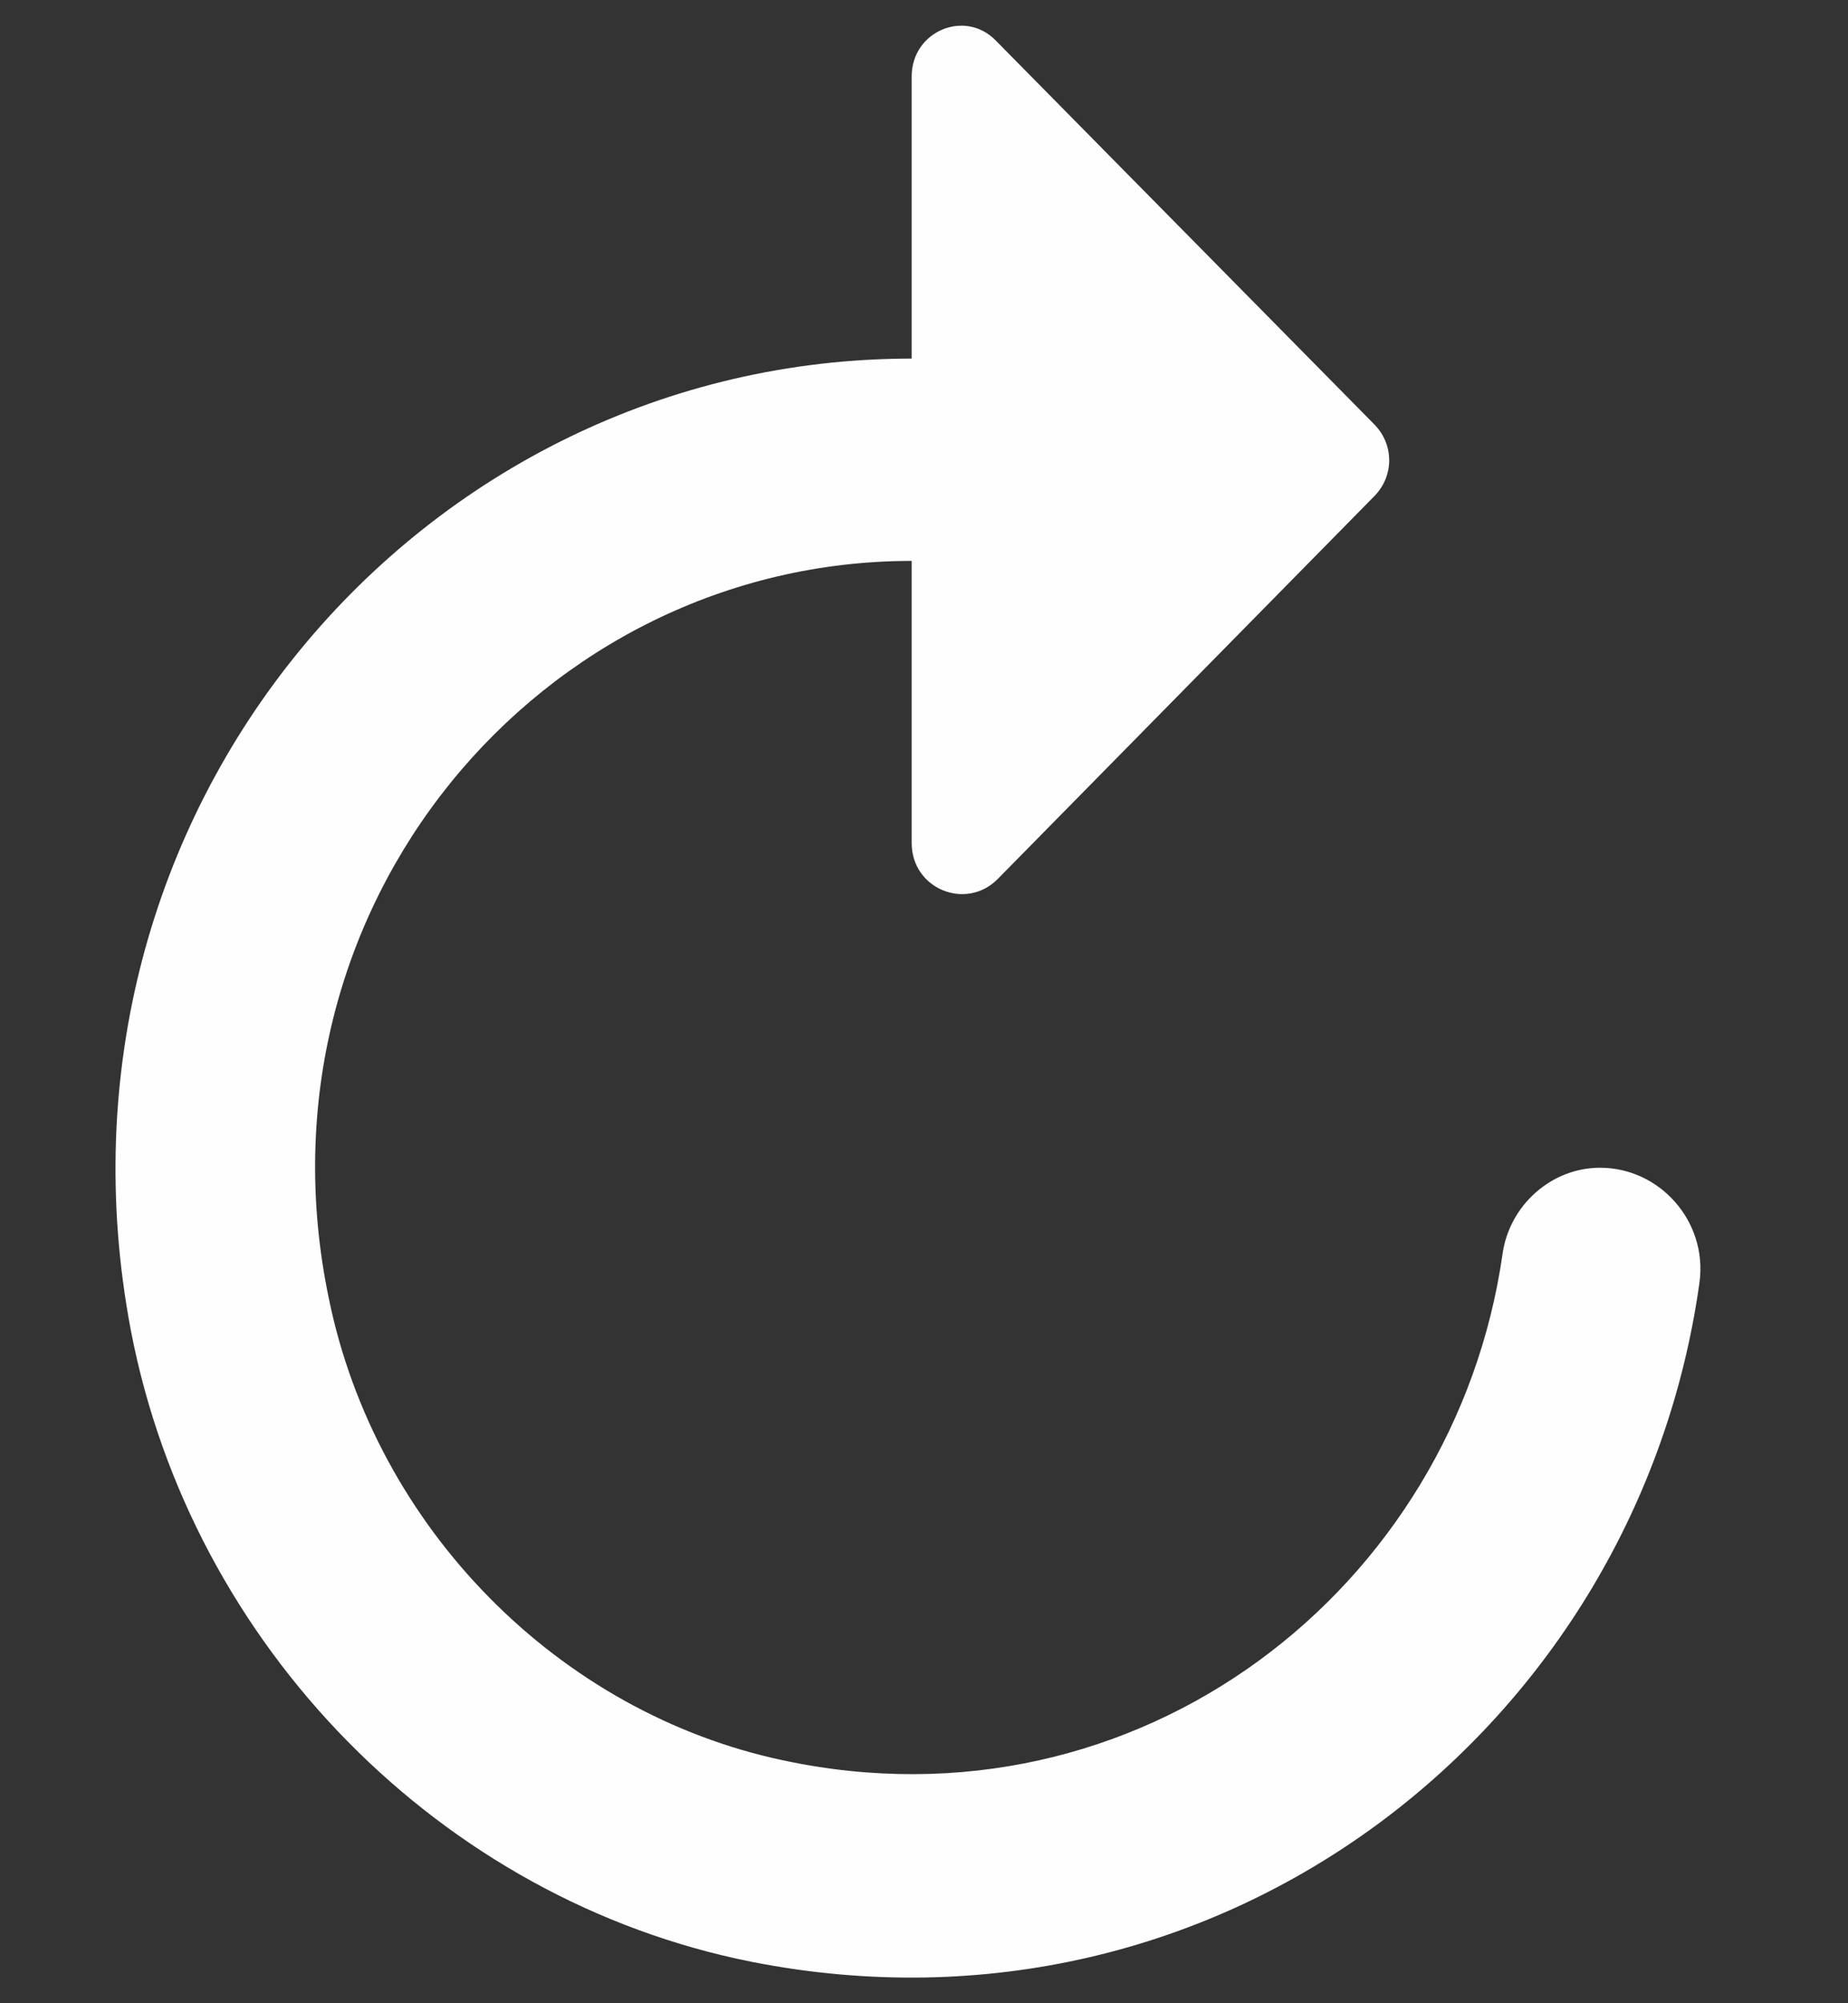
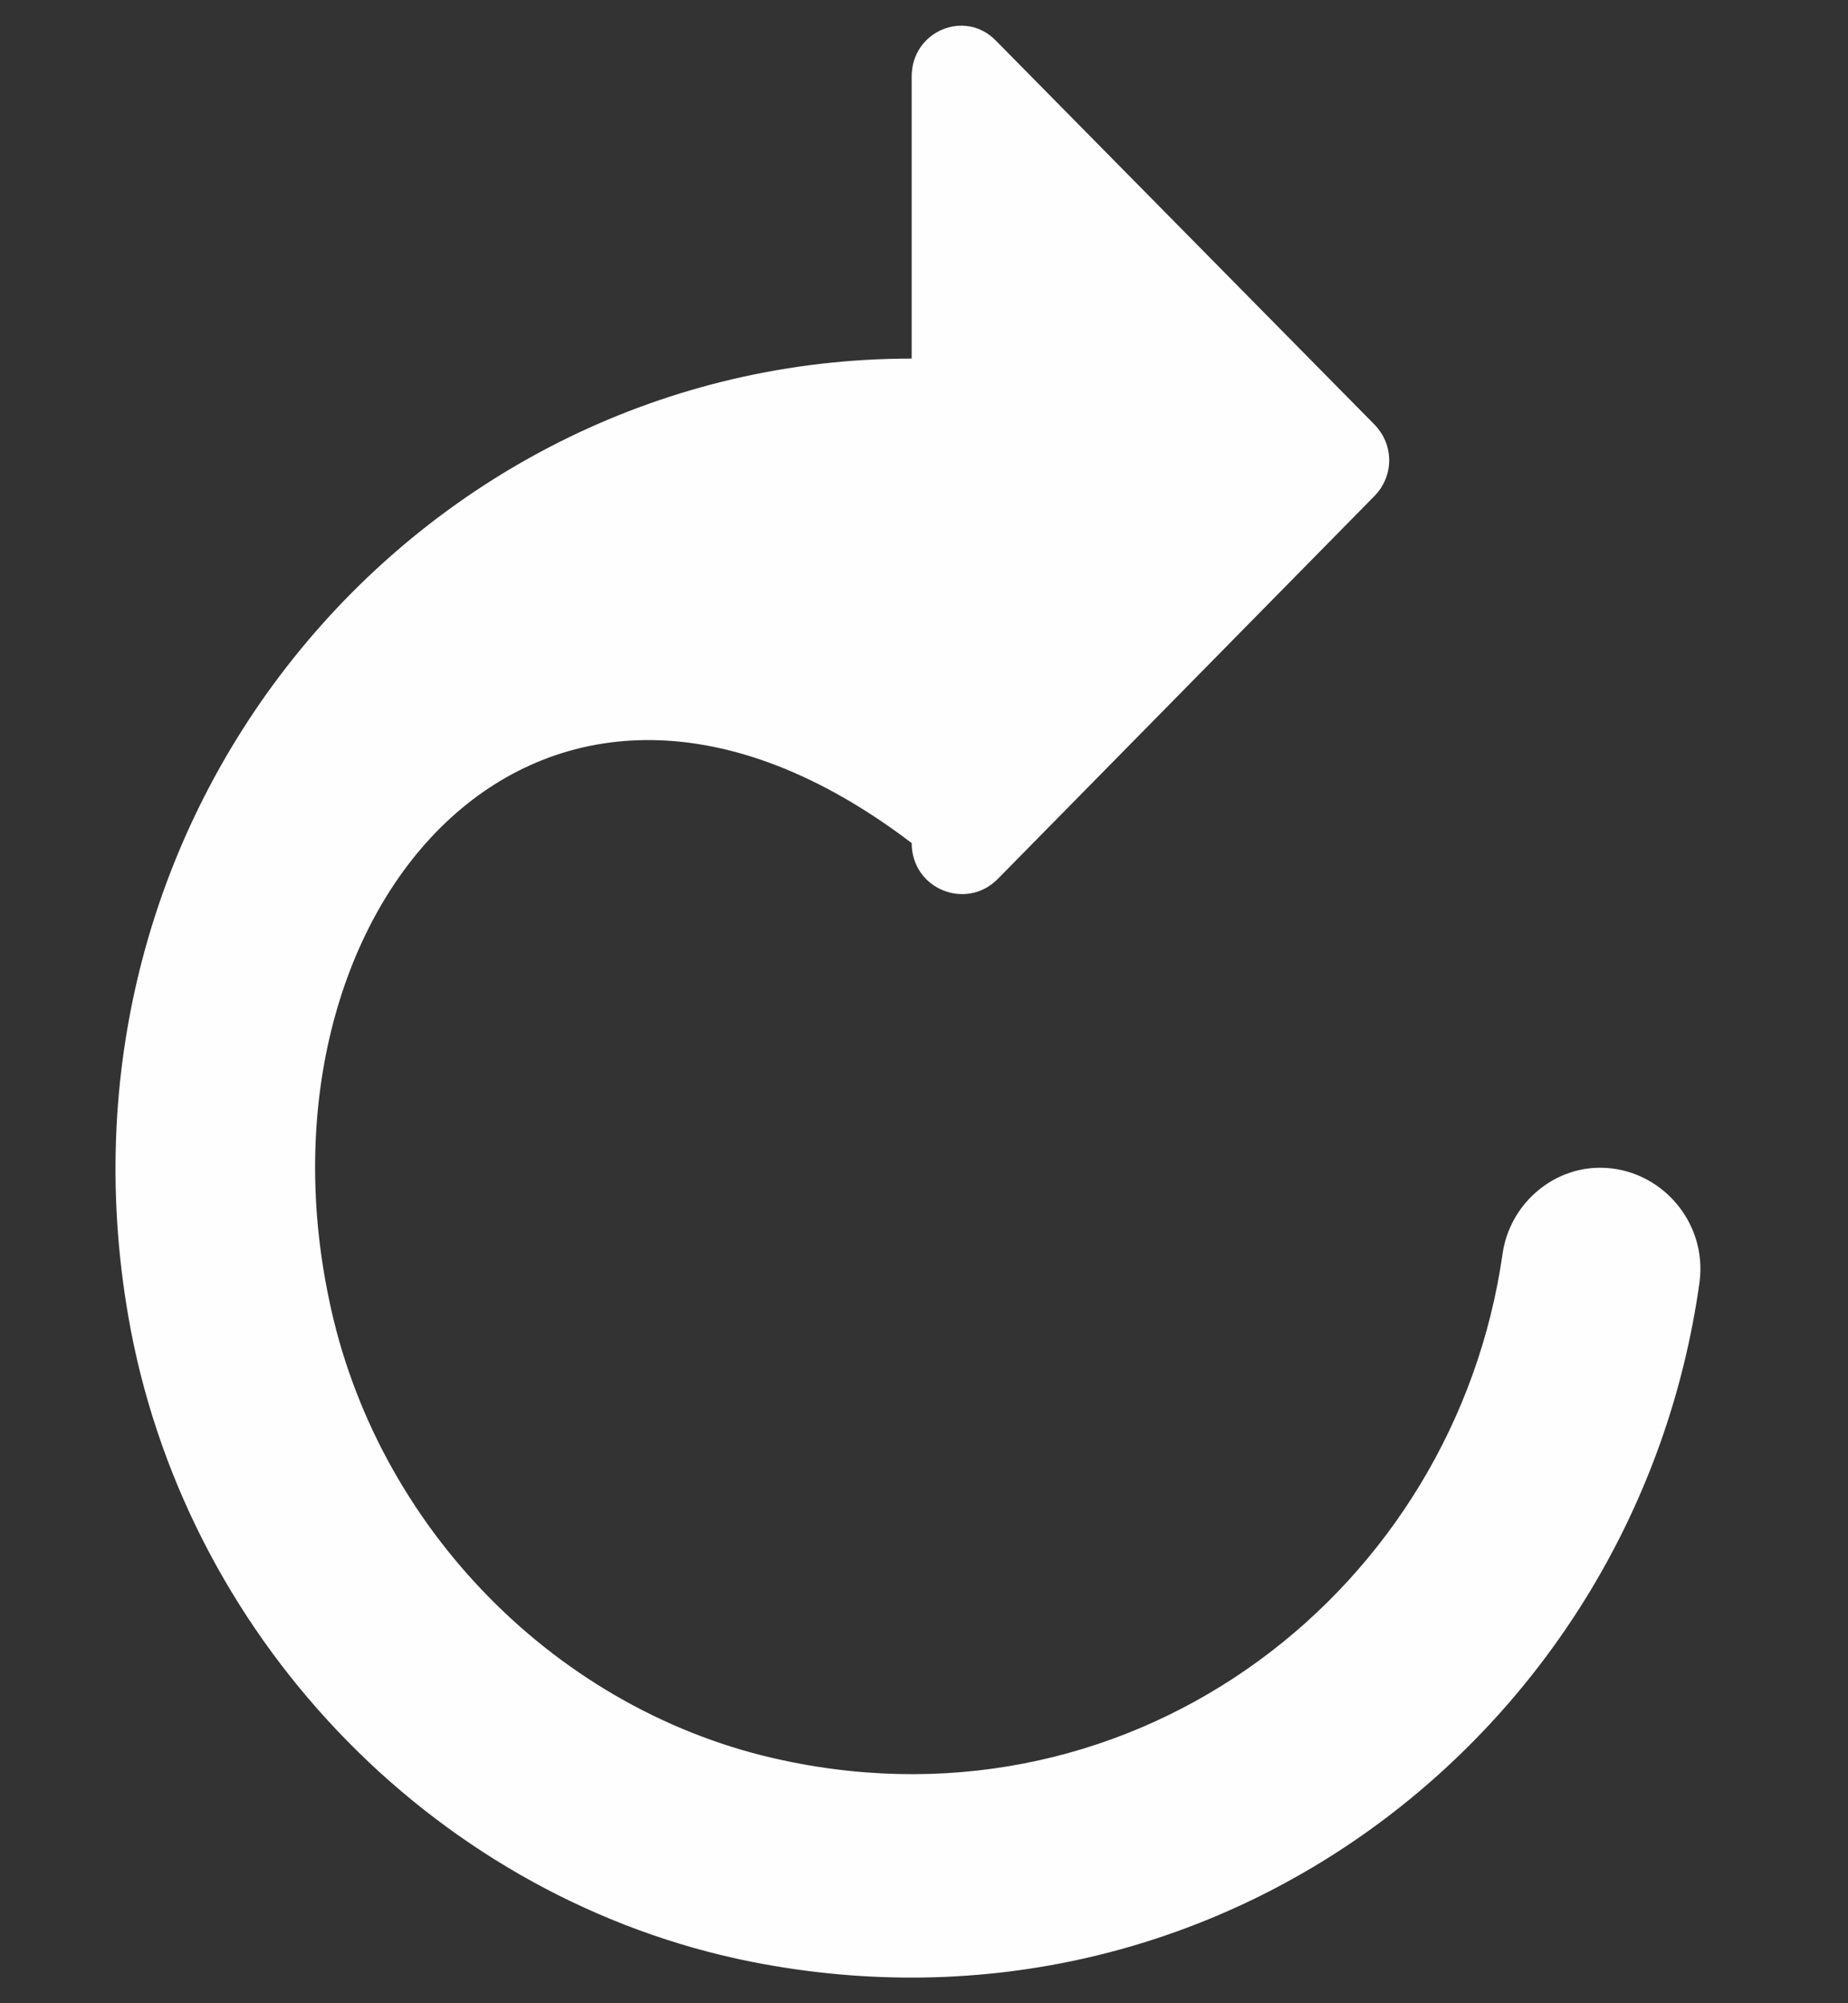
<svg xmlns="http://www.w3.org/2000/svg" width="12" height="13" viewBox="0 0 12 13" fill="none">
  <rect x="0" y="0" width="12" height="13" fill="#333333" stroke="none" />
-   <path d="M5.92 2.327V0.496C5.92 0.201 6.269 0.056 6.469 0.266L8.924 2.754C9.053 2.885 9.053 3.089 8.924 3.22L6.476 5.707C6.269 5.911 5.92 5.767 5.92 5.471V3.64C3.511 3.64 1.606 5.885 2.135 8.425C2.439 9.915 3.627 11.116 5.087 11.424C7.393 11.917 9.447 10.309 9.757 8.136C9.802 7.821 10.074 7.578 10.39 7.578C10.778 7.578 11.088 7.926 11.036 8.32C10.636 11.201 7.936 13.334 4.88 12.731C2.865 12.33 1.244 10.683 0.85 8.635C0.21 5.268 2.729 2.327 5.92 2.327Z" fill="#FEFEFE" />
+   <path d="M5.92 2.327V0.496C5.92 0.201 6.269 0.056 6.469 0.266L8.924 2.754C9.053 2.885 9.053 3.089 8.924 3.22L6.476 5.707C6.269 5.911 5.92 5.767 5.92 5.471C3.511 3.64 1.606 5.885 2.135 8.425C2.439 9.915 3.627 11.116 5.087 11.424C7.393 11.917 9.447 10.309 9.757 8.136C9.802 7.821 10.074 7.578 10.39 7.578C10.778 7.578 11.088 7.926 11.036 8.32C10.636 11.201 7.936 13.334 4.88 12.731C2.865 12.33 1.244 10.683 0.85 8.635C0.21 5.268 2.729 2.327 5.92 2.327Z" fill="#FEFEFE" />
</svg>